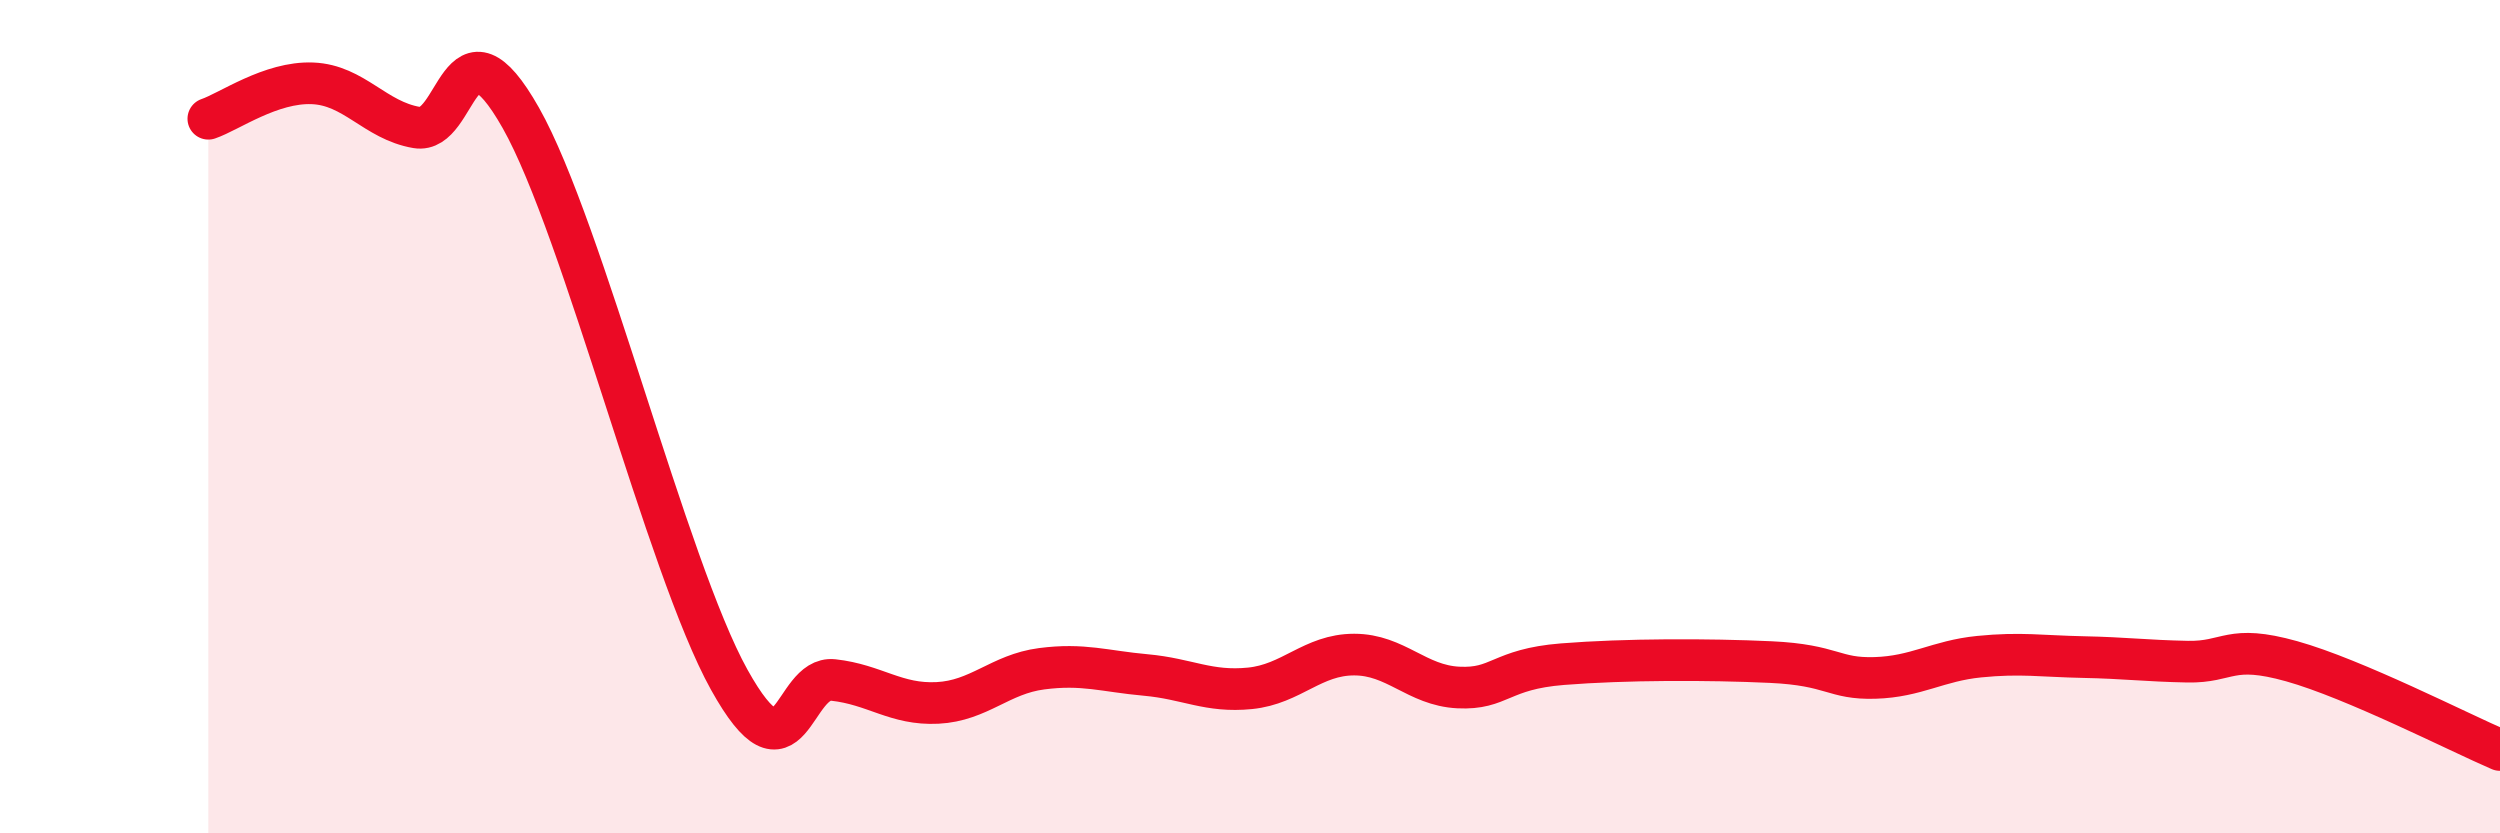
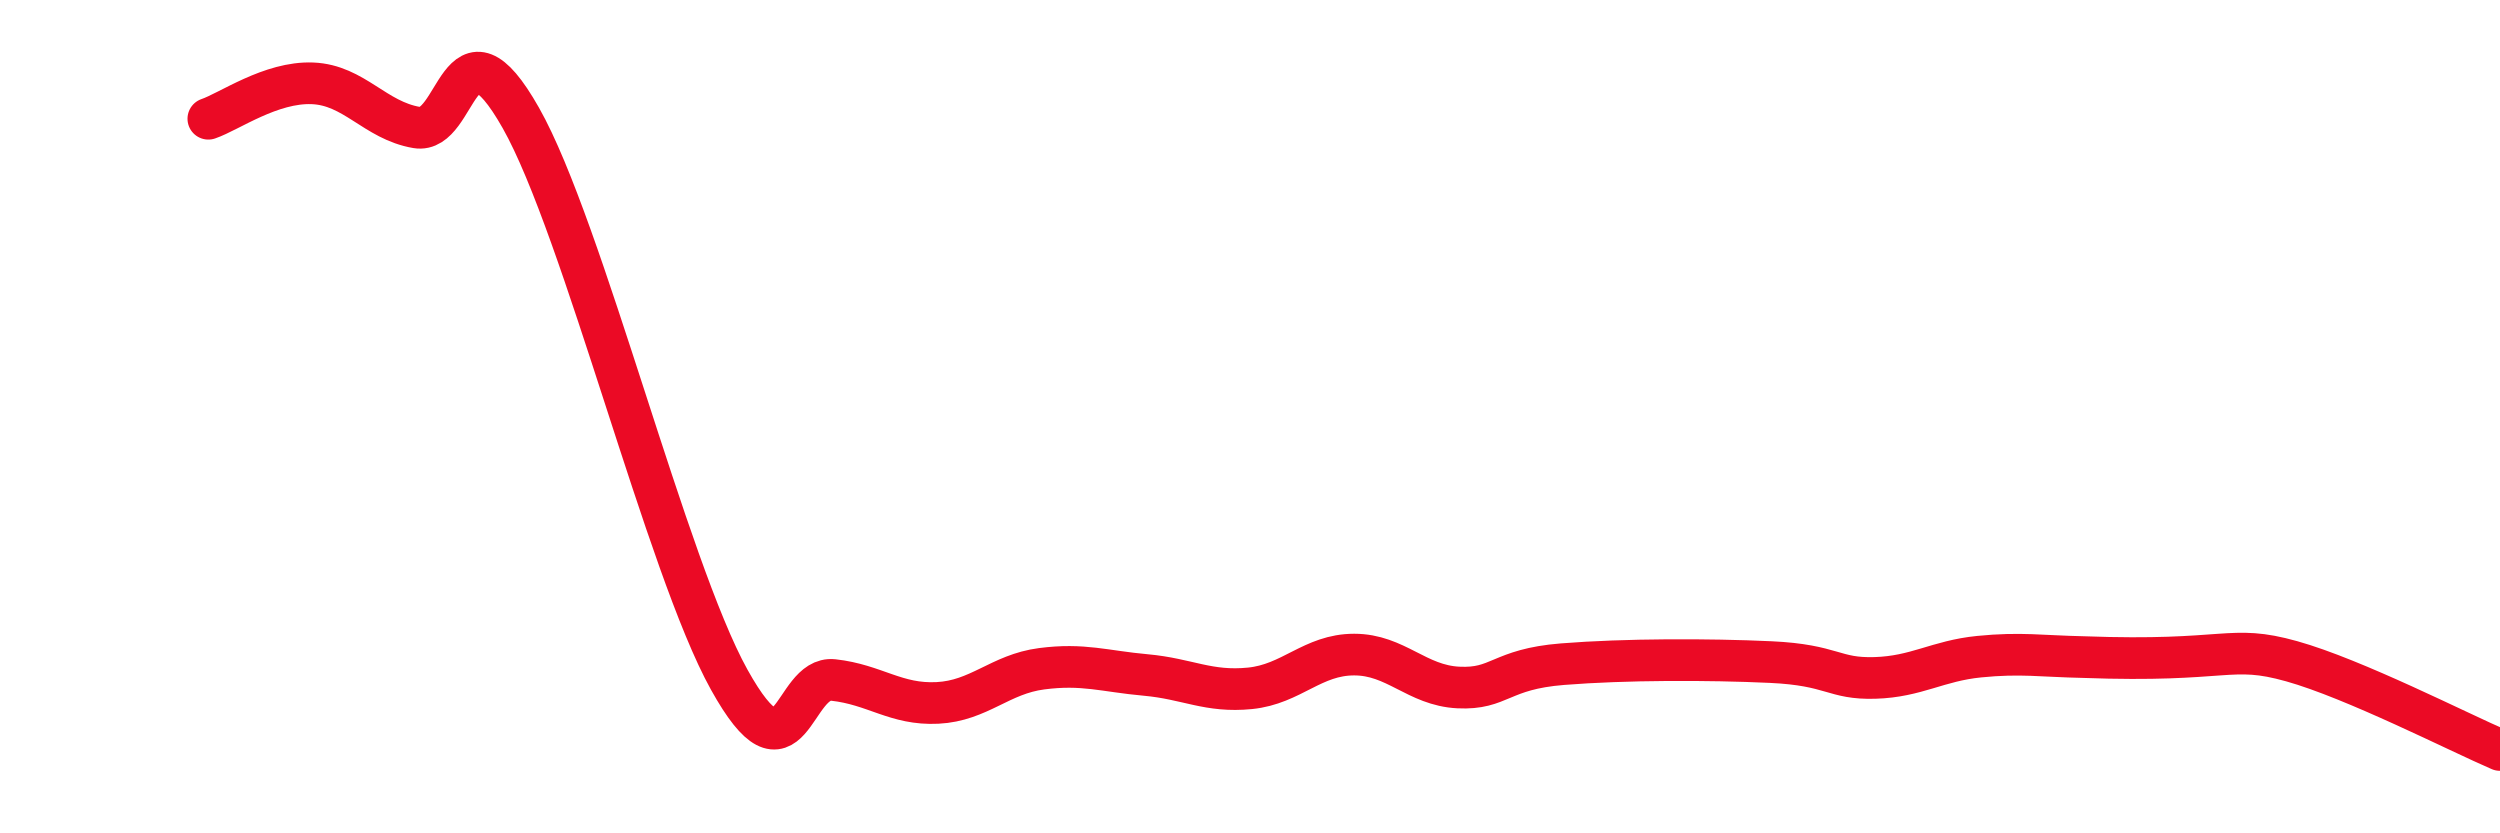
<svg xmlns="http://www.w3.org/2000/svg" width="60" height="20" viewBox="0 0 60 20">
-   <path d="M 5,2.85 C 5.5,2.68 6.5,1.96 7.5,2 C 8.5,2.04 9,2.89 10,3.06 C 11,3.23 11,0.18 12.5,2.83 C 14,5.48 16,13.61 17.5,16.31 C 19,19.01 19,16.21 20,16.32 C 21,16.43 21.5,16.92 22.5,16.87 C 23.5,16.82 24,16.18 25,16.05 C 26,15.92 26.5,16.11 27.5,16.2 C 28.5,16.29 29,16.62 30,16.52 C 31,16.42 31.5,15.71 32.5,15.71 C 33.5,15.71 34,16.45 35,16.5 C 36,16.55 36,16.06 37.5,15.94 C 39,15.82 41,15.82 42.5,15.89 C 44,15.96 44,16.3 45,16.27 C 46,16.24 46.5,15.86 47.5,15.76 C 48.5,15.66 49,15.75 50,15.77 C 51,15.79 51.5,15.86 52.5,15.88 C 53.5,15.9 53.5,15.45 55,15.87 C 56.5,16.29 59,17.57 60,18L60 20L5 20Z" fill="#EB0A25" opacity="0.1" stroke-linecap="round" stroke-linejoin="round" />
-   <path d="M 5,2.85 C 5.5,2.68 6.5,1.96 7.5,2 C 8.5,2.04 9,2.89 10,3.06 C 11,3.23 11,0.18 12.5,2.83 C 14,5.48 16,13.61 17.5,16.31 C 19,19.01 19,16.21 20,16.32 C 21,16.43 21.5,16.92 22.5,16.87 C 23.5,16.82 24,16.18 25,16.05 C 26,15.92 26.5,16.11 27.5,16.2 C 28.5,16.29 29,16.62 30,16.52 C 31,16.42 31.5,15.71 32.5,15.71 C 33.5,15.71 34,16.45 35,16.5 C 36,16.55 36,16.06 37.5,15.94 C 39,15.82 41,15.82 42.5,15.89 C 44,15.96 44,16.3 45,16.27 C 46,16.24 46.5,15.86 47.5,15.76 C 48.5,15.66 49,15.75 50,15.77 C 51,15.79 51.5,15.86 52.5,15.88 C 53.5,15.9 53.5,15.45 55,15.87 C 56.5,16.29 59,17.57 60,18" stroke="#EB0A25" stroke-width="1" fill="none" stroke-linecap="round" stroke-linejoin="round" />
+   <path d="M 5,2.85 C 5.5,2.68 6.5,1.96 7.5,2 C 8.5,2.04 9,2.89 10,3.06 C 11,3.23 11,0.18 12.5,2.83 C 14,5.48 16,13.61 17.5,16.31 C 19,19.01 19,16.21 20,16.32 C 21,16.43 21.5,16.92 22.5,16.87 C 23.5,16.82 24,16.18 25,16.05 C 26,15.92 26.5,16.11 27.5,16.2 C 28.5,16.29 29,16.62 30,16.52 C 31,16.42 31.5,15.71 32.5,15.71 C 33.5,15.71 34,16.45 35,16.5 C 36,16.55 36,16.06 37.5,15.94 C 39,15.82 41,15.82 42.5,15.89 C 44,15.96 44,16.3 45,16.27 C 46,16.24 46.5,15.86 47.5,15.76 C 48.5,15.66 49,15.75 50,15.77 C 53.5,15.9 53.5,15.45 55,15.87 C 56.5,16.29 59,17.57 60,18" stroke="#EB0A25" stroke-width="1" fill="none" stroke-linecap="round" stroke-linejoin="round" />
</svg>